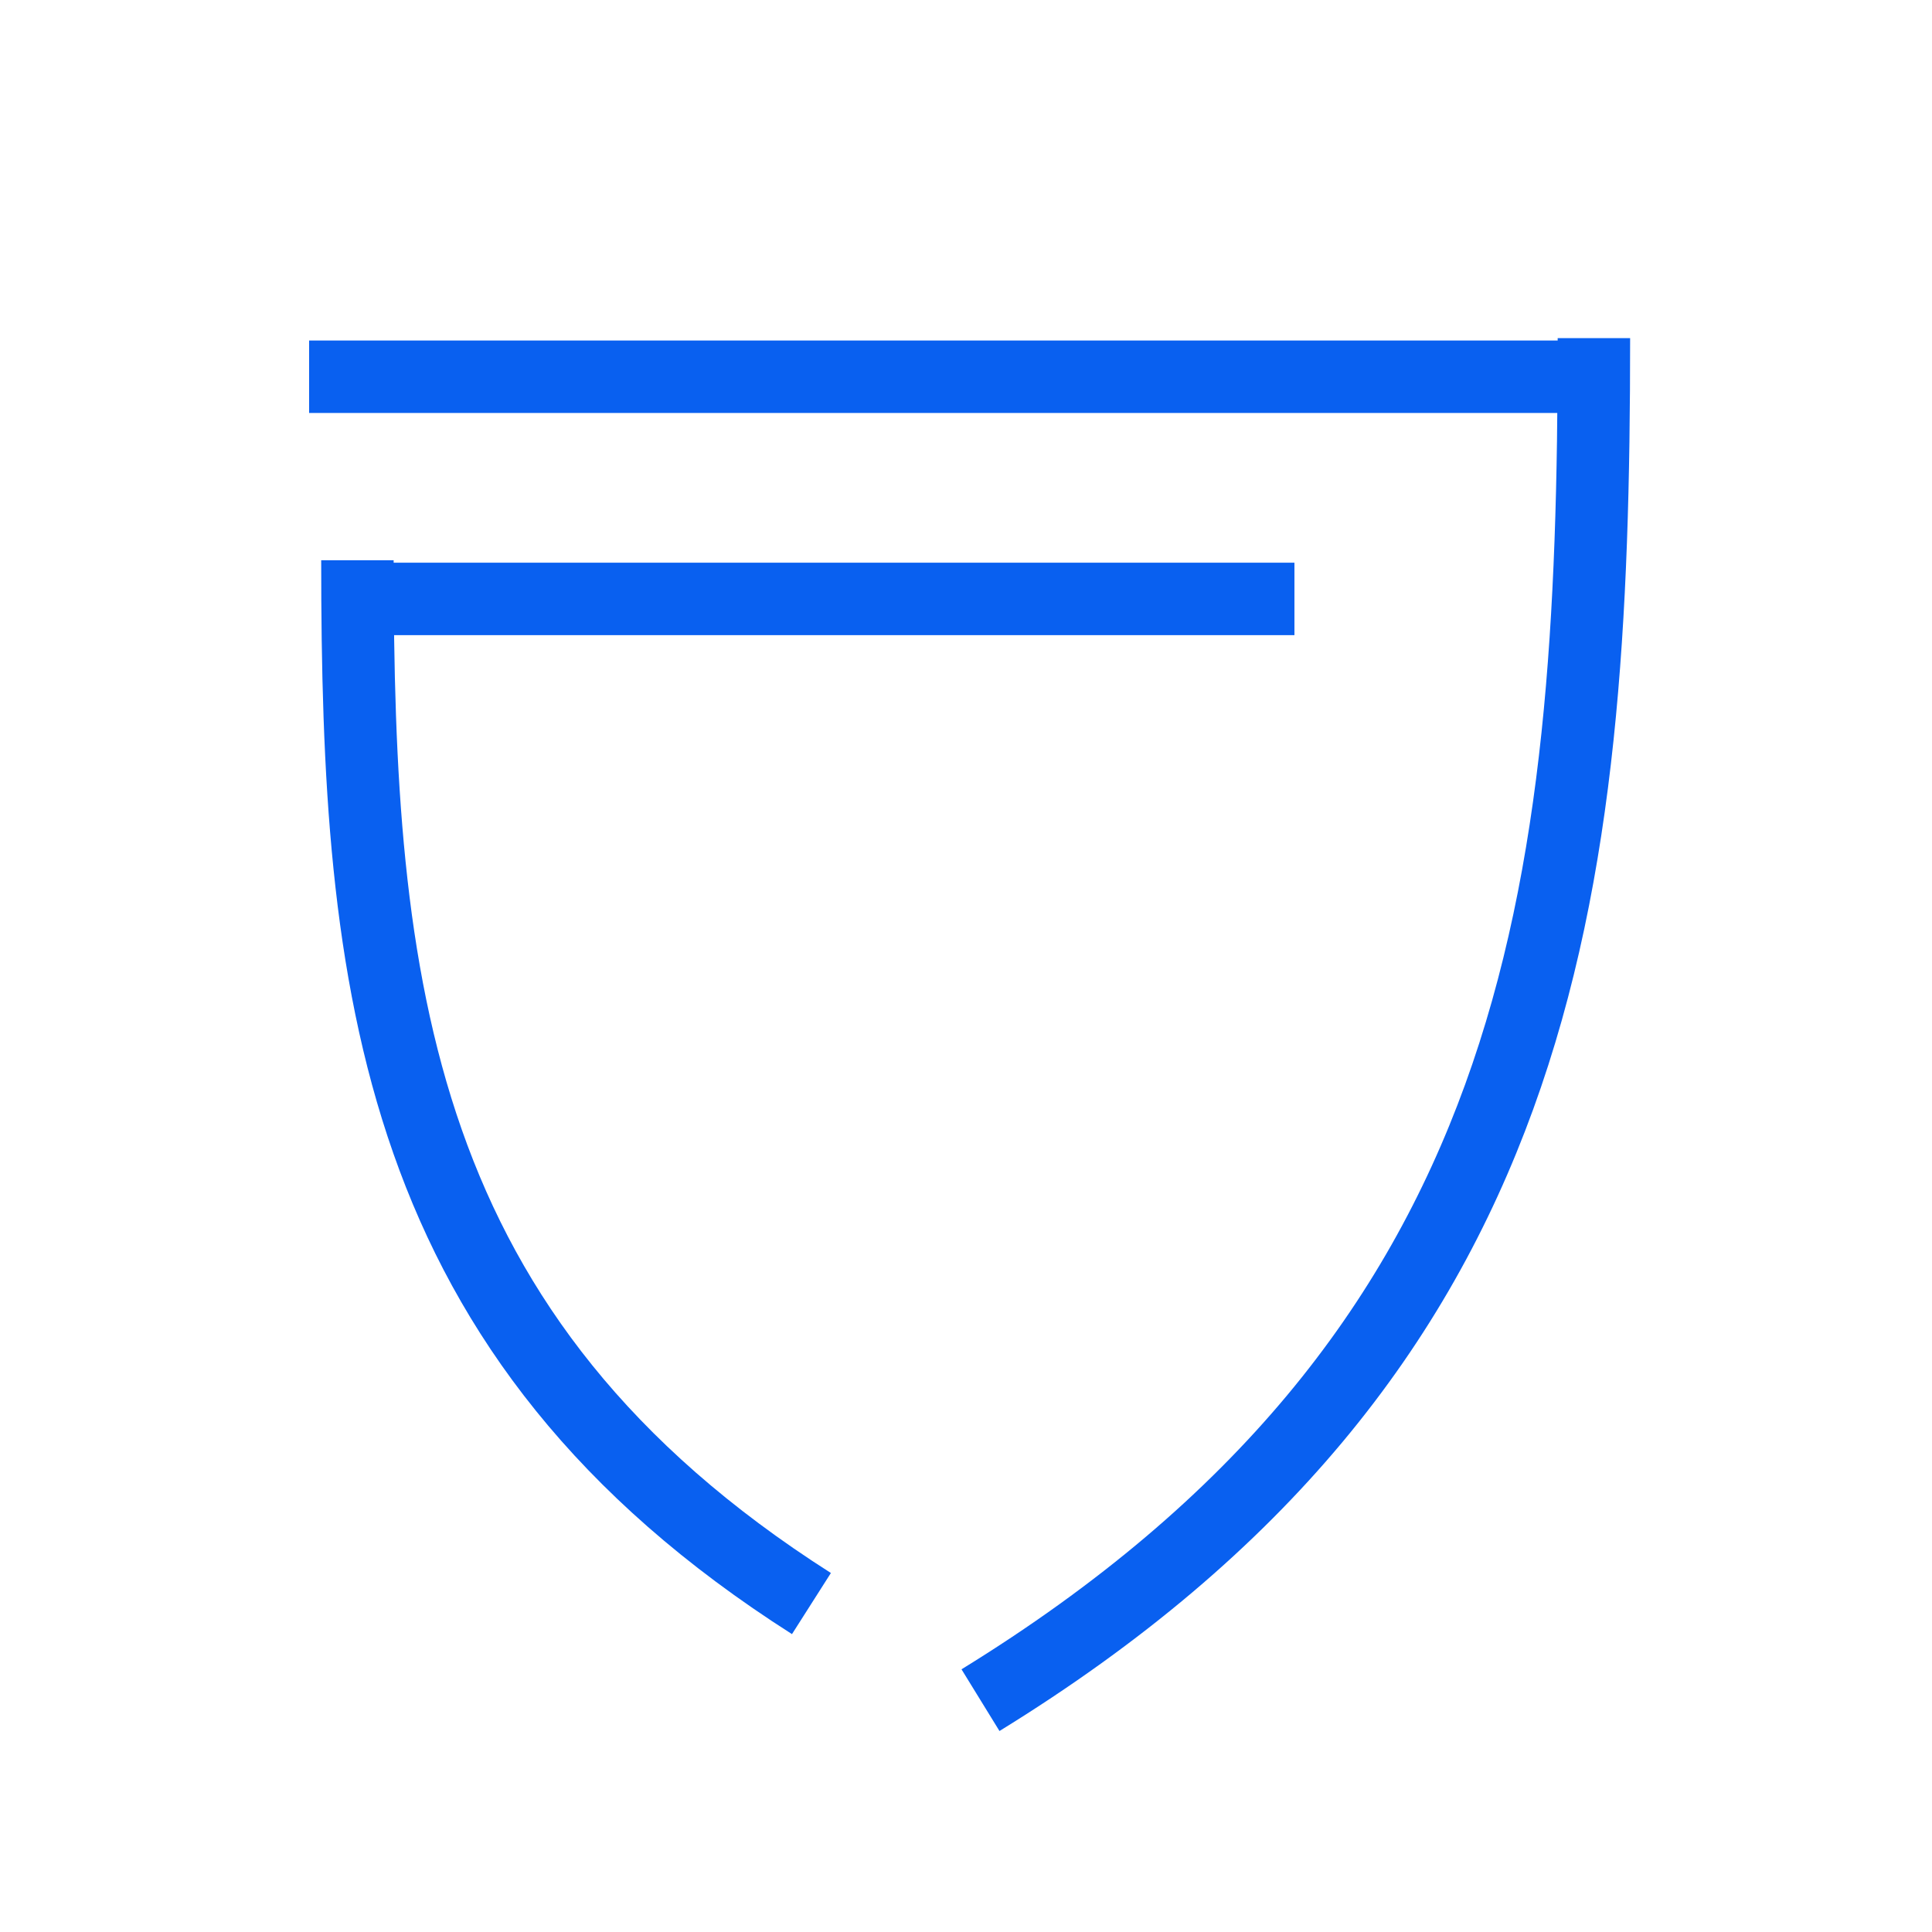
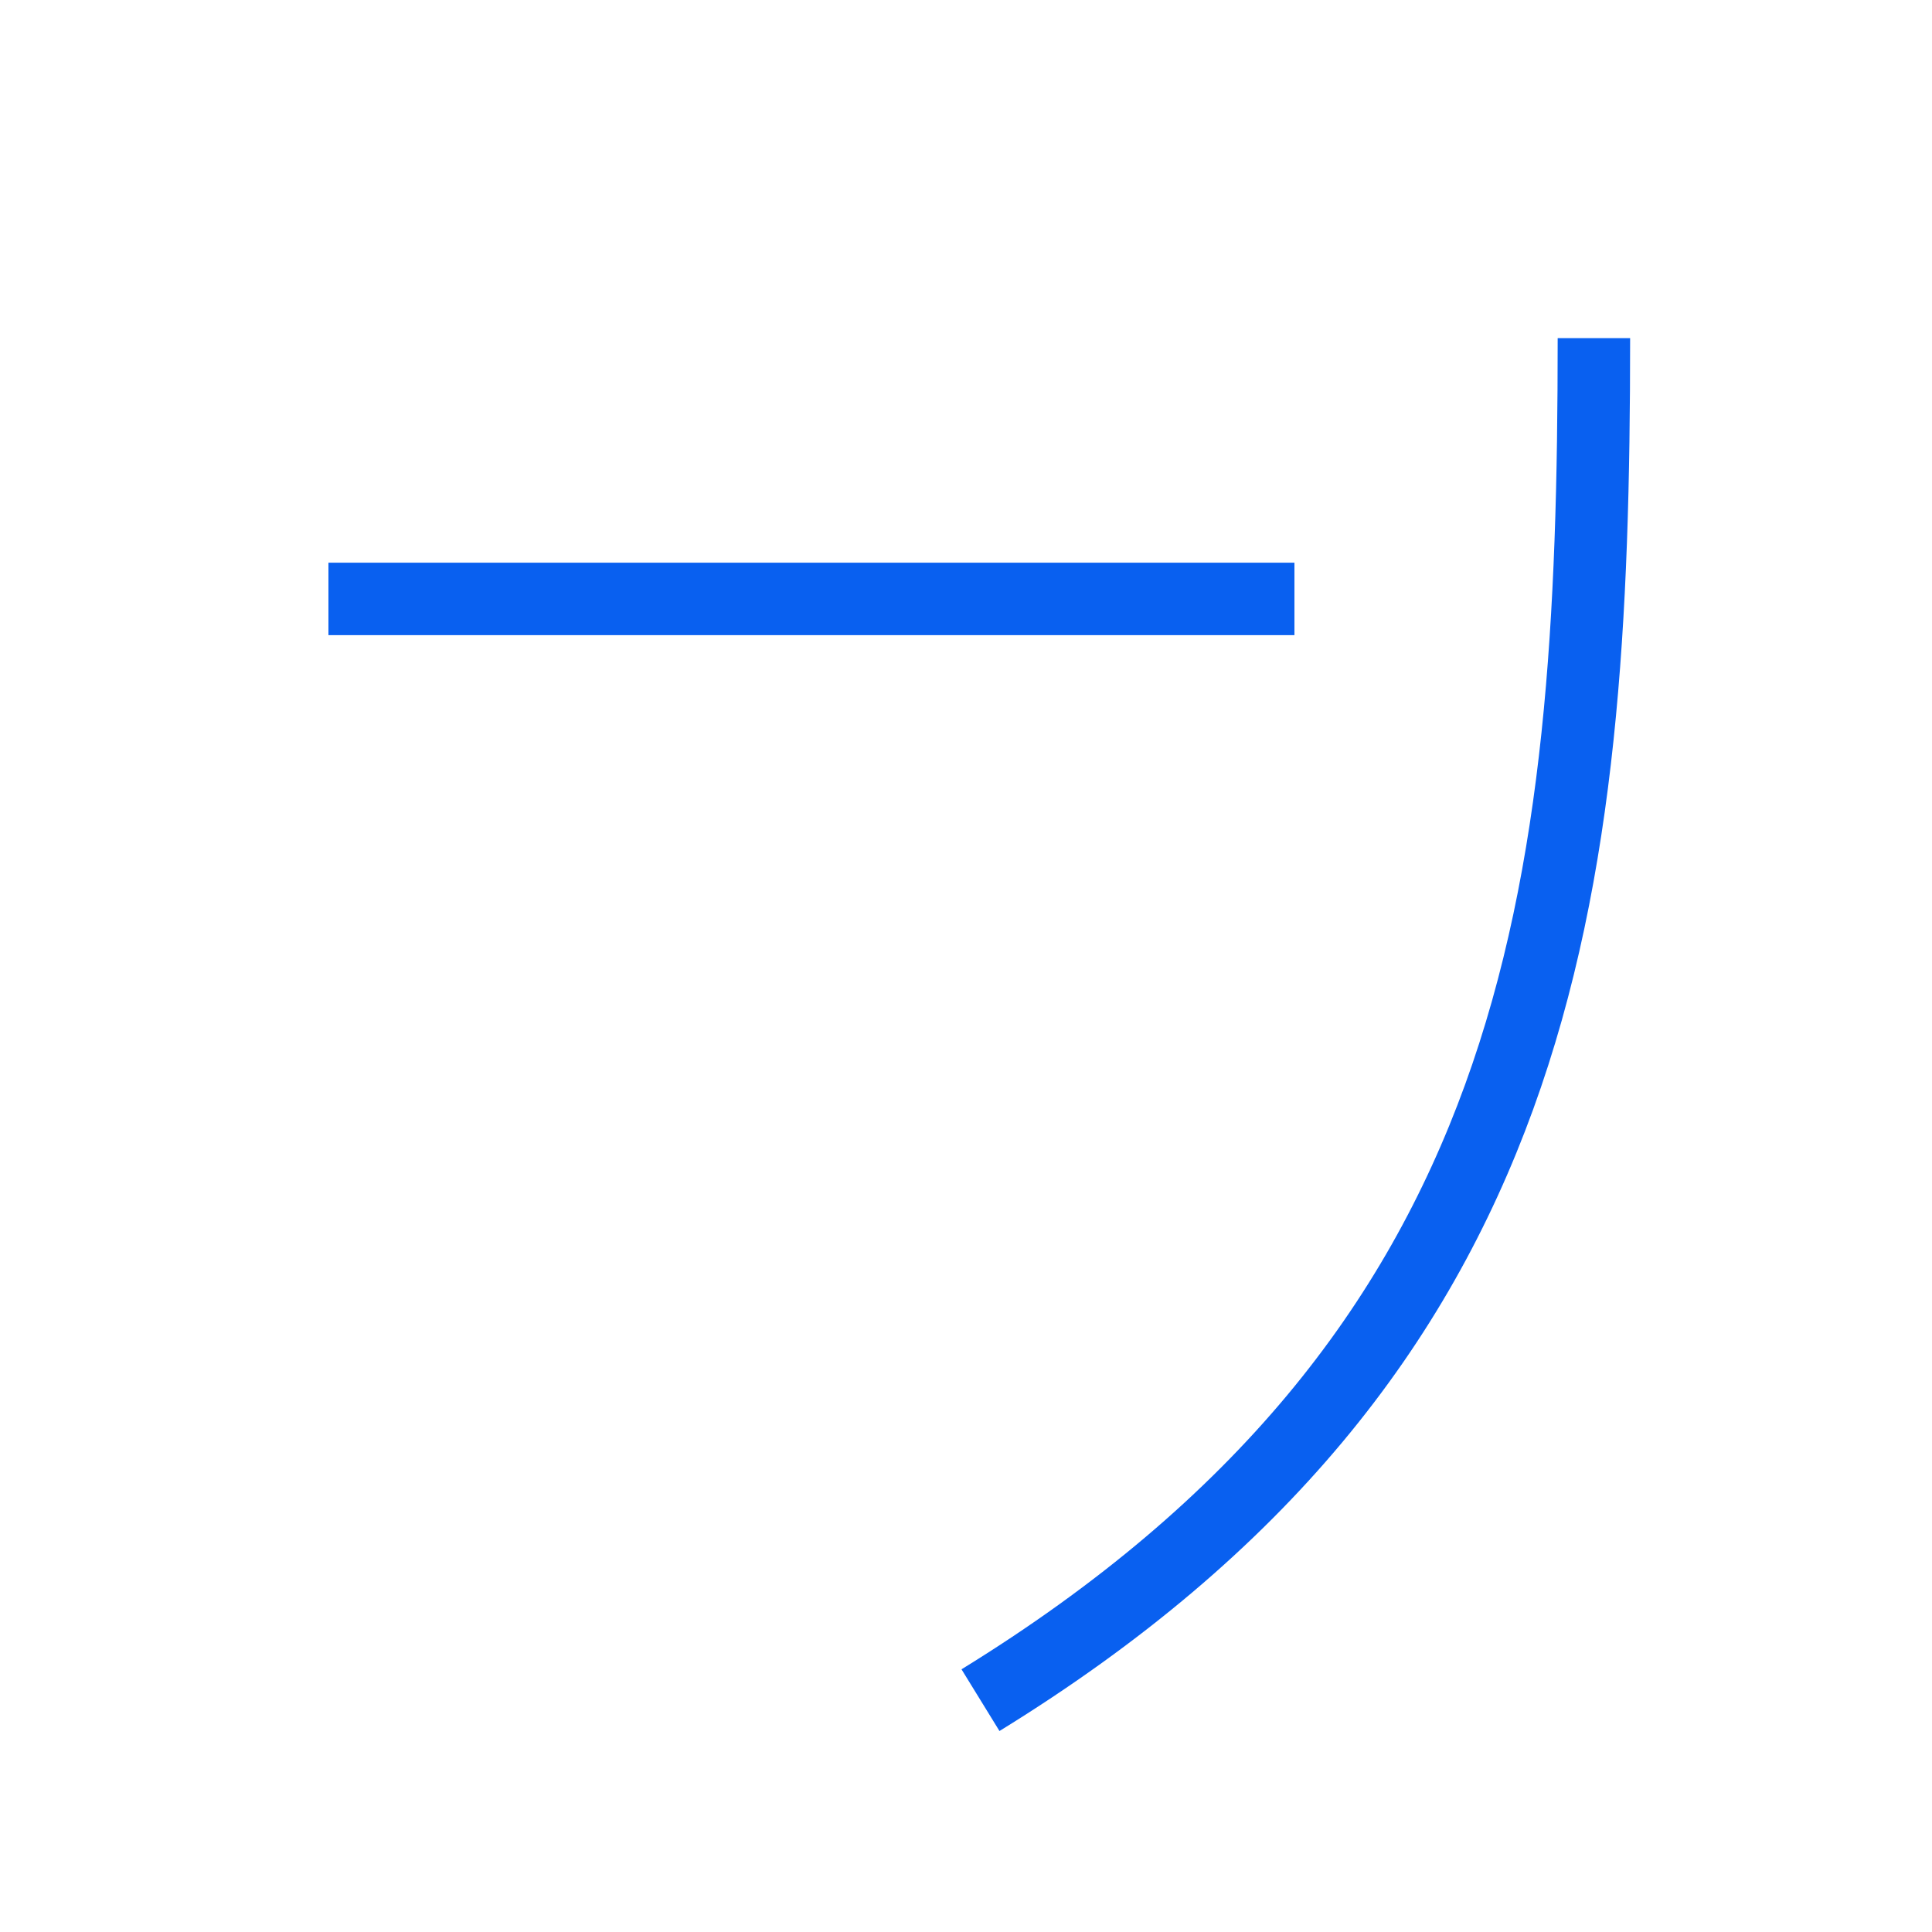
<svg xmlns="http://www.w3.org/2000/svg" width="80" height="80" viewBox="0 0 80 80" fill="none">
  <path d="M66 14C66 37 64 56 40.6 70.4" stroke="#0960F0" stroke-width="3" />
-   <path d="M14.8 23.2C14.8 40.817 16.281 55.37 33.6 66.4" stroke="#0960F0" stroke-width="3" />
-   <path d="M66 15.6H12.8" stroke="#0960F0" stroke-width="3" />
  <path d="M13.6 24.8H53.6" stroke="#0960F0" stroke-width="3" />
</svg>